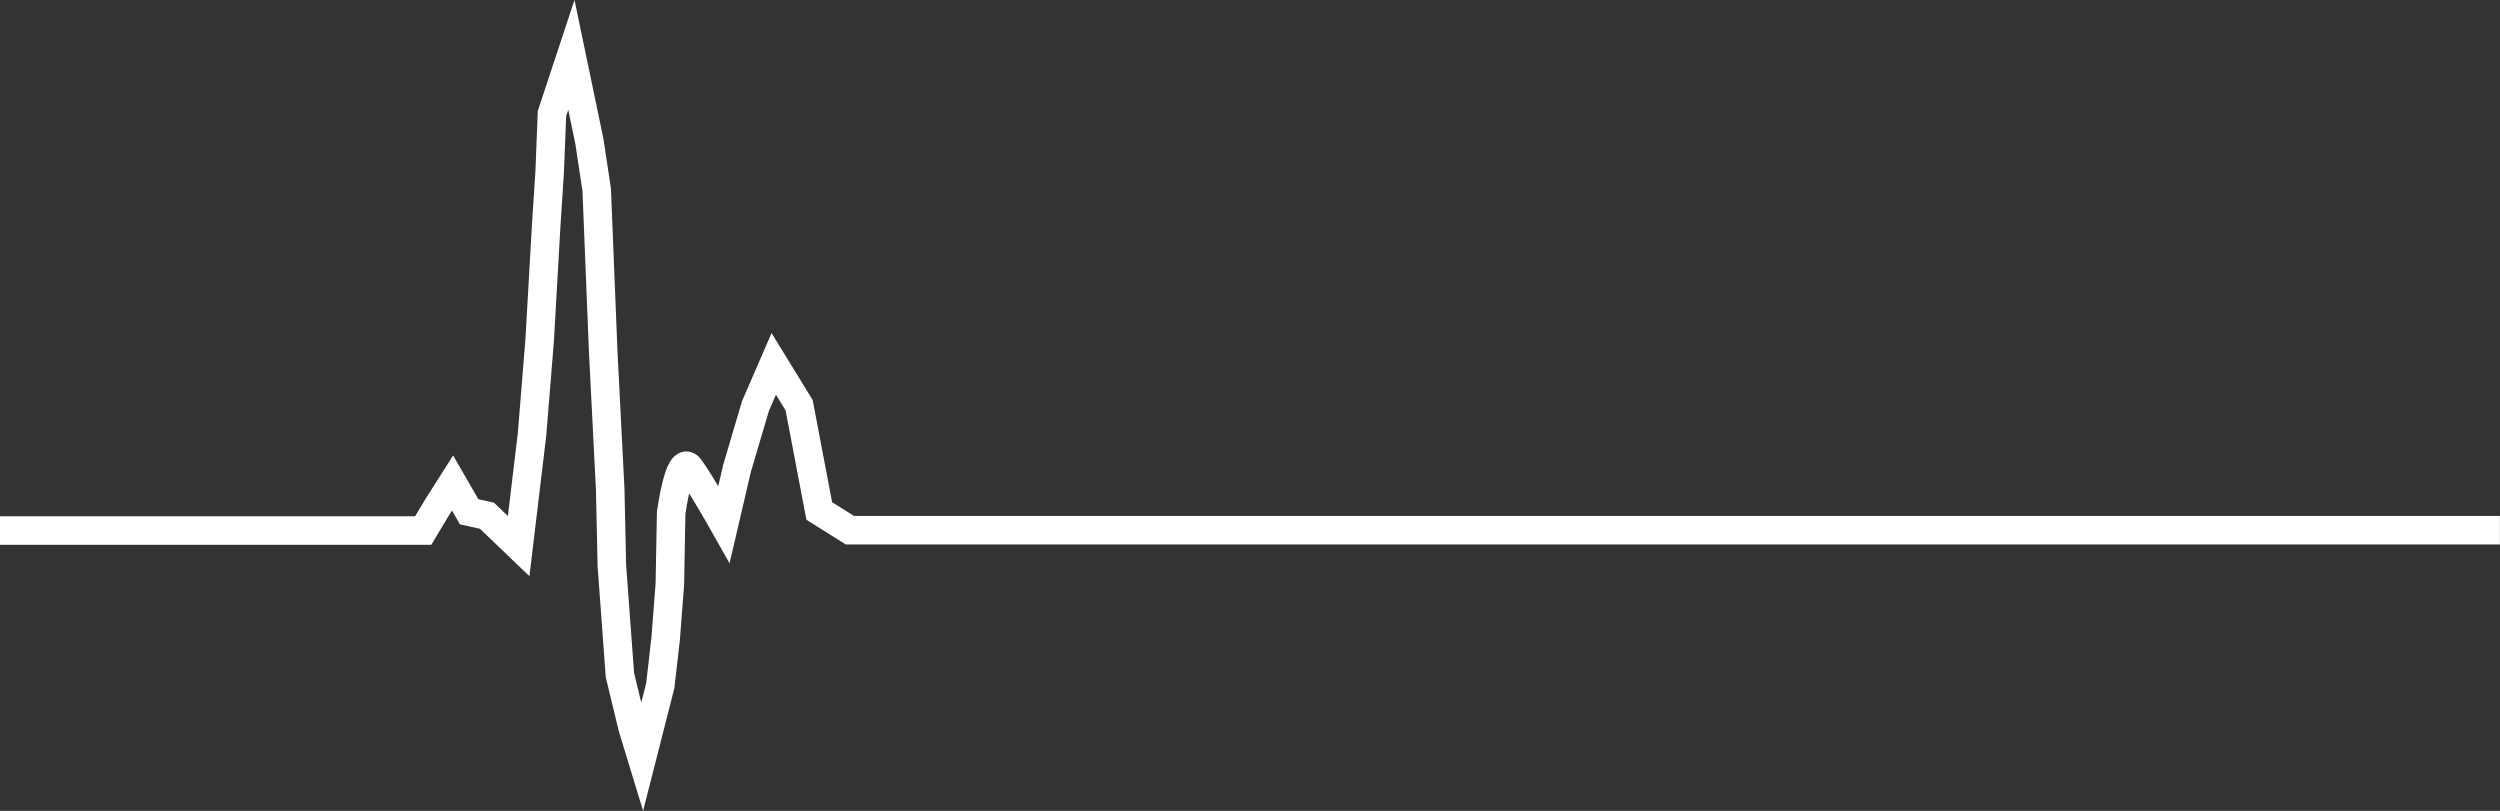
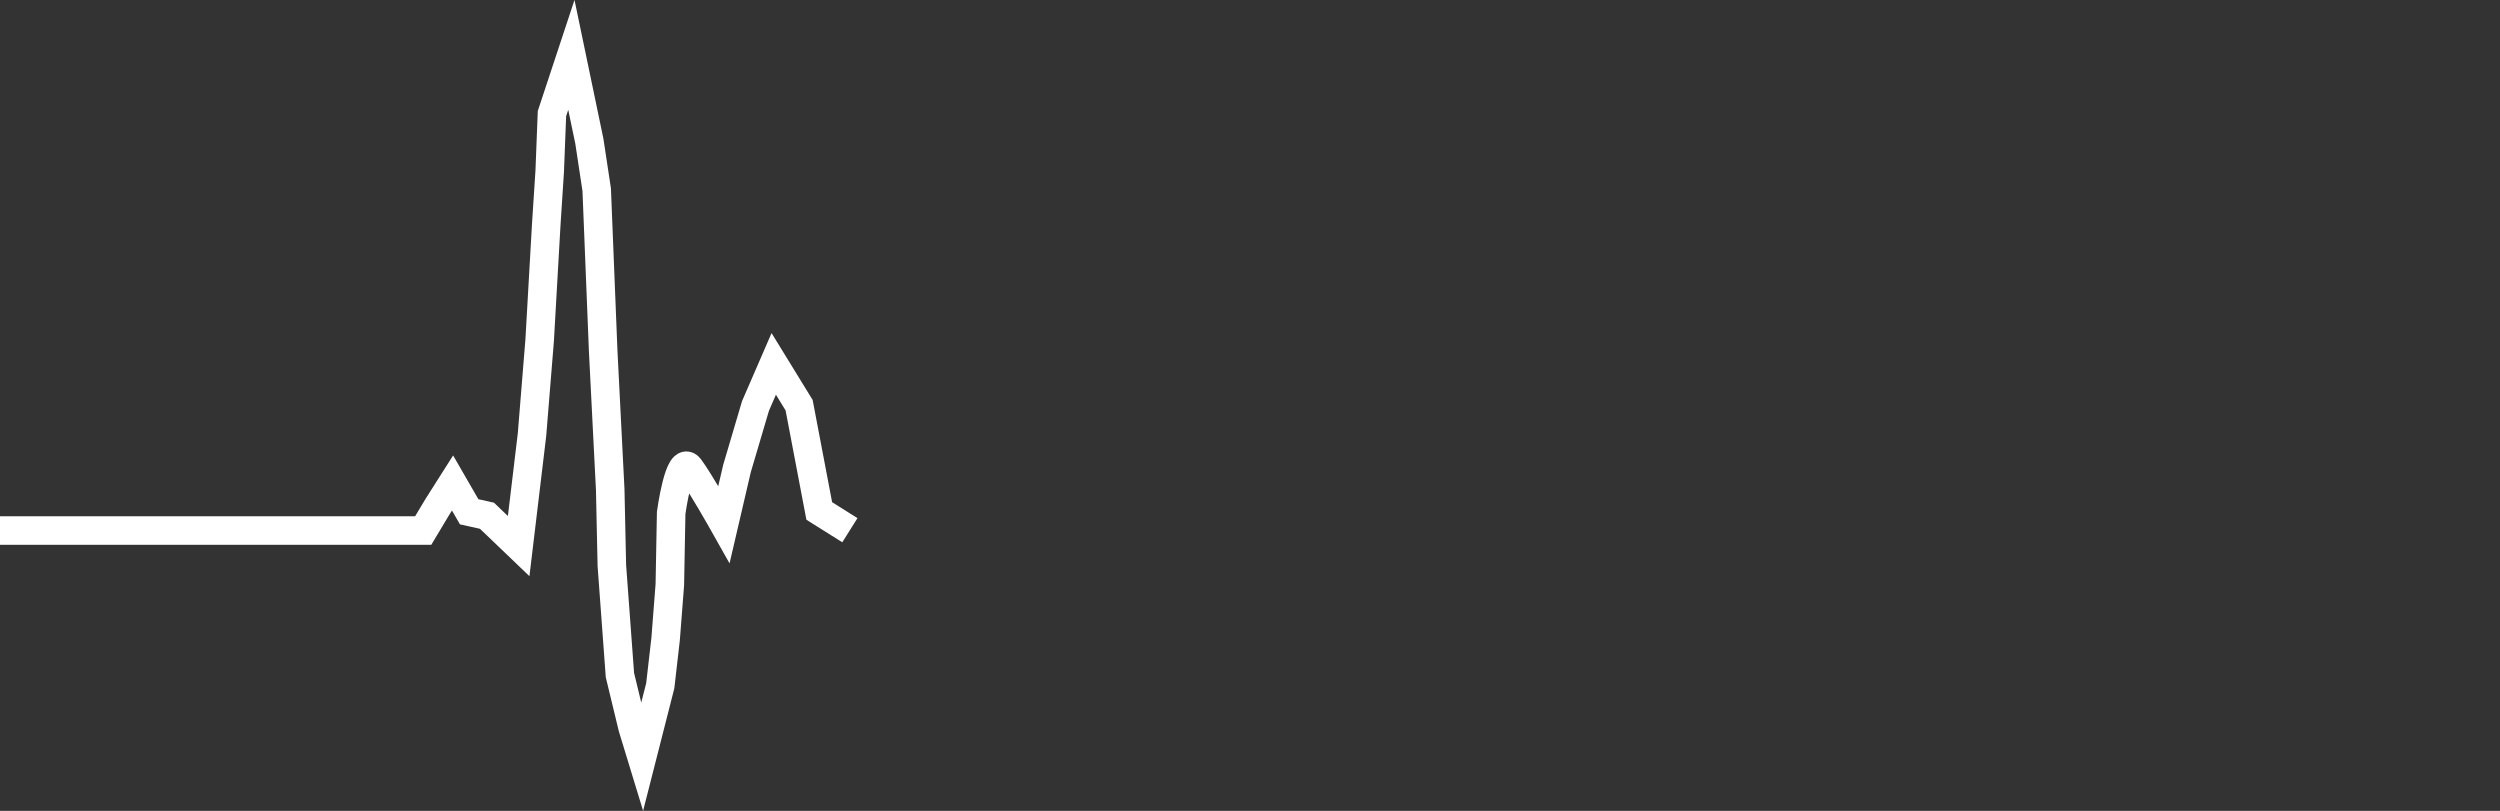
<svg xmlns="http://www.w3.org/2000/svg" version="1.1" id="Ebene_1" x="0px" y="0px" width="65.707px" height="21.311px" viewBox="0 0 65.707 21.311" enable-background="new 0 0 65.707 21.311" xml:space="preserve" preserveAspectRatio="none">
  <rect x="0" y="0" width="65.707" height="21.311" fill="#333333" stroke="none" />
  <g>
-     <path fill="none" stroke="#FFFFFF" stroke-width="0.75" d="M0,13.944h11.123l0.378-0.631l0.393-0.619l0.437,0.757l0.468,0.104   l0.833,0.798l0.351-2.933l0.201-2.481l0.172-3.02L14.448,4.5l0.059-1.515l0.51-1.543l0.473,2.27l0.193,1.274l0.17,4.235   l0.185,3.646l0.043,1.995l0.212,2.88l0.334,1.382l0.243,0.796l0.483-1.895l0.141-1.228l0.111-1.431l0.035-1.886   c0,0,0.211-1.558,0.486-1.182c0.282,0.384,0.902,1.485,0.902,1.485l0.342-1.469l0.486-1.644l0.48-1.106l0.667,1.086l0.529,2.779   l0.805,0.506h43.368" />
+     <path fill="none" stroke="#FFFFFF" stroke-width="0.75" d="M0,13.944h11.123l0.378-0.631l0.393-0.619l0.437,0.757l0.468,0.104   l0.833,0.798l0.351-2.933l0.201-2.481l0.172-3.02L14.448,4.5l0.059-1.515l0.51-1.543l0.473,2.27l0.193,1.274l0.17,4.235   l0.185,3.646l0.043,1.995l0.212,2.88l0.334,1.382l0.243,0.796l0.483-1.895l0.141-1.228l0.111-1.431l0.035-1.886   c0,0,0.211-1.558,0.486-1.182c0.282,0.384,0.902,1.485,0.902,1.485l0.342-1.469l0.486-1.644l0.48-1.106l0.667,1.086l0.529,2.779   l0.805,0.506" />
  </g>
</svg>